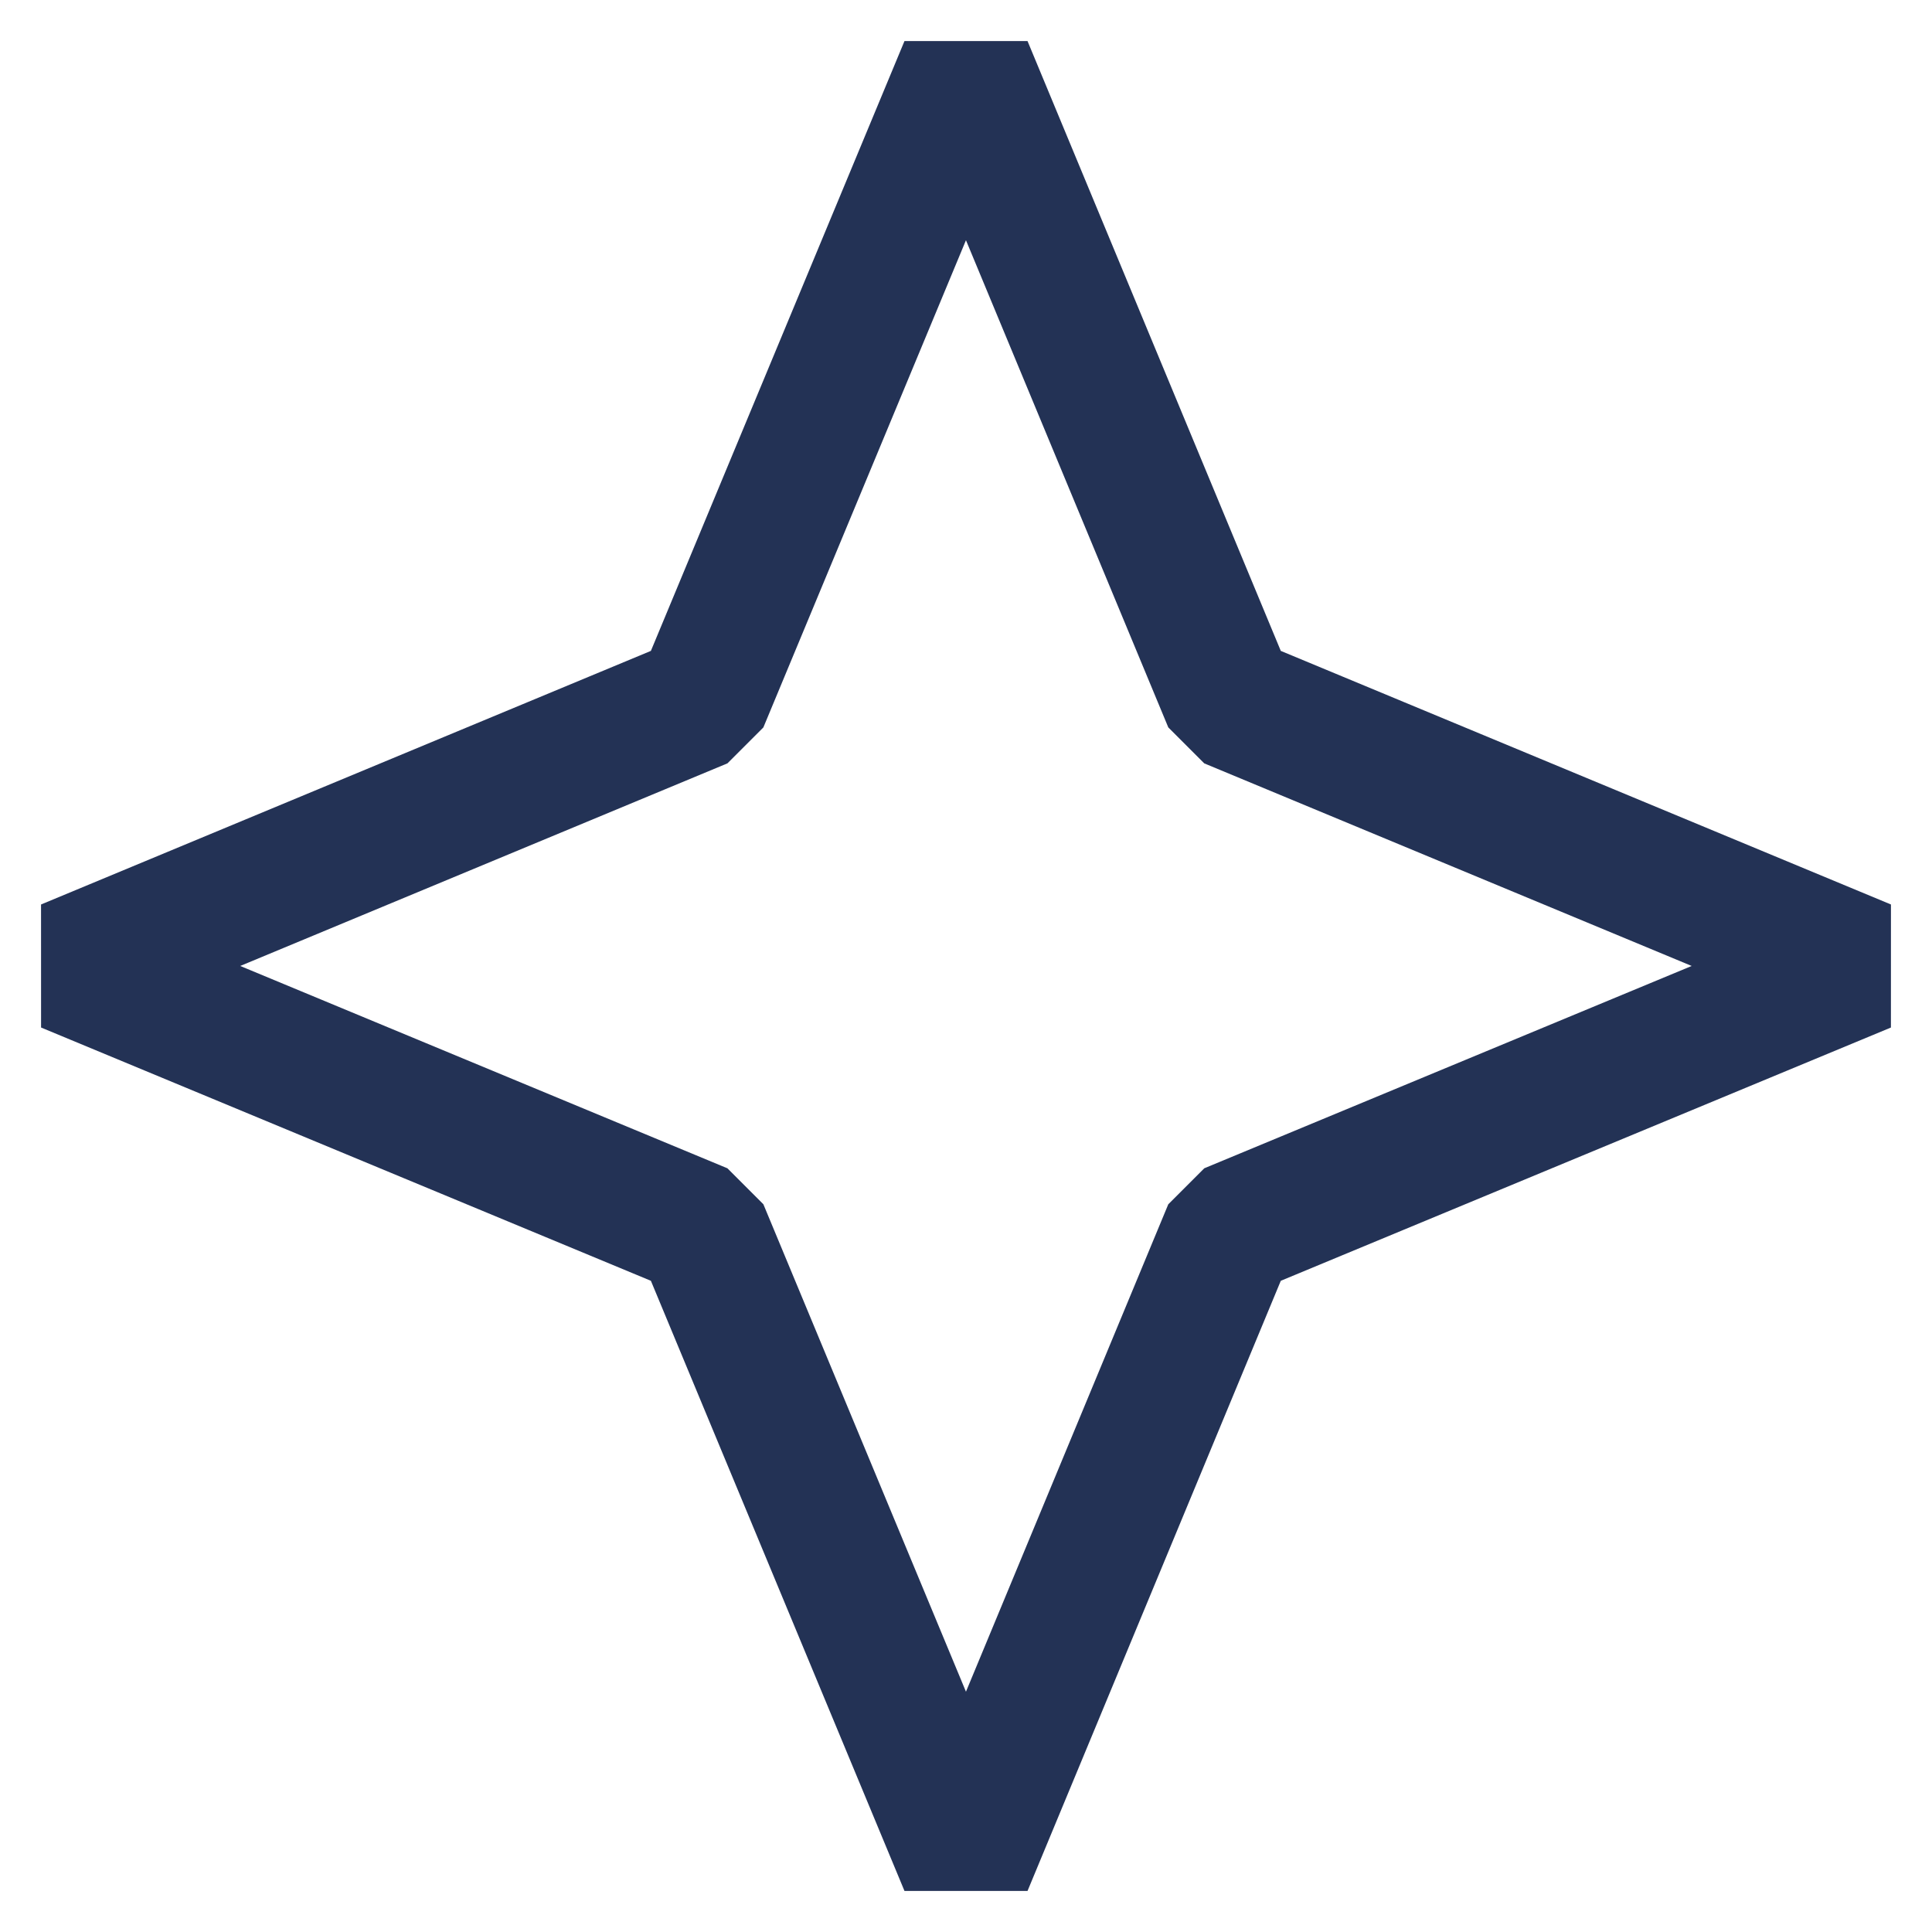
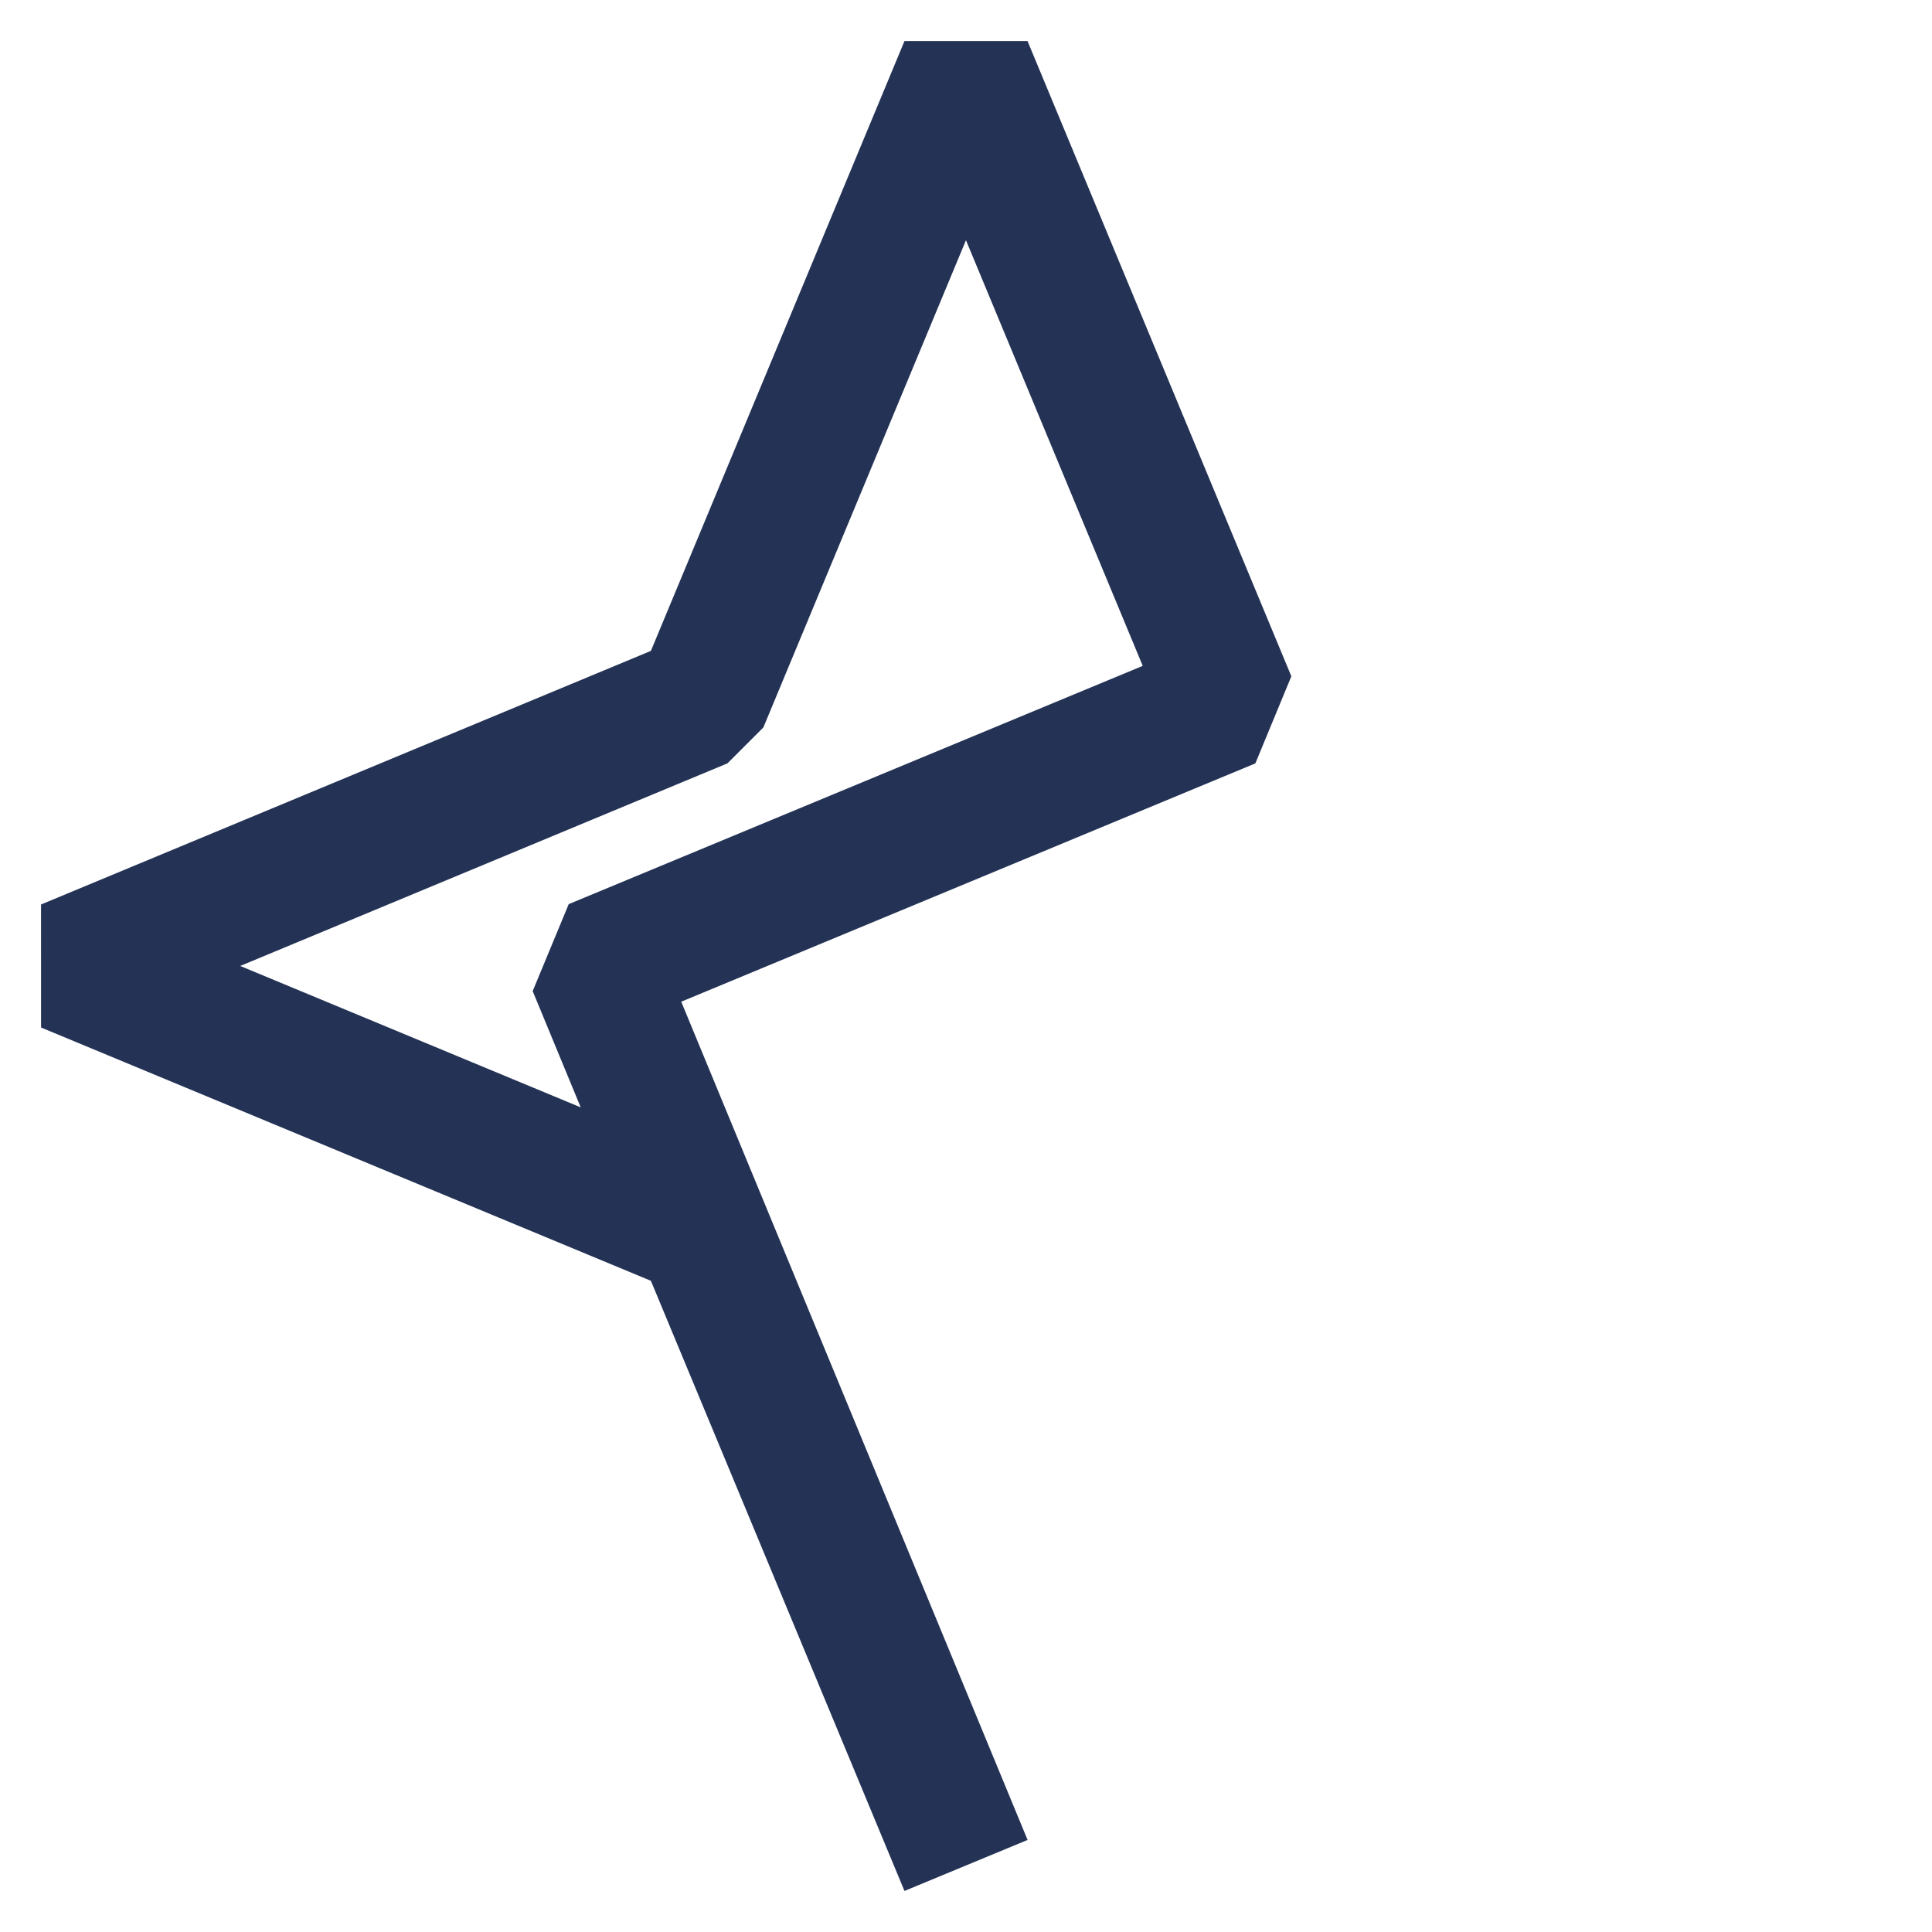
<svg xmlns="http://www.w3.org/2000/svg" width="29" height="29" fill="none">
-   <path d="m14.5 1 3.96 9.535L28 14.5l-9.54 3.96L14.5 28l-3.965-9.54L1 14.5l9.535-3.965L14.5 1Z" stroke="#233255" stroke-width="2" stroke-miterlimit="10" stroke-linejoin="bevel" />
+   <path d="m14.5 1 3.96 9.535l-9.54 3.96L14.5 28l-3.965-9.54L1 14.5l9.535-3.965L14.5 1Z" stroke="#233255" stroke-width="2" stroke-miterlimit="10" stroke-linejoin="bevel" />
</svg>